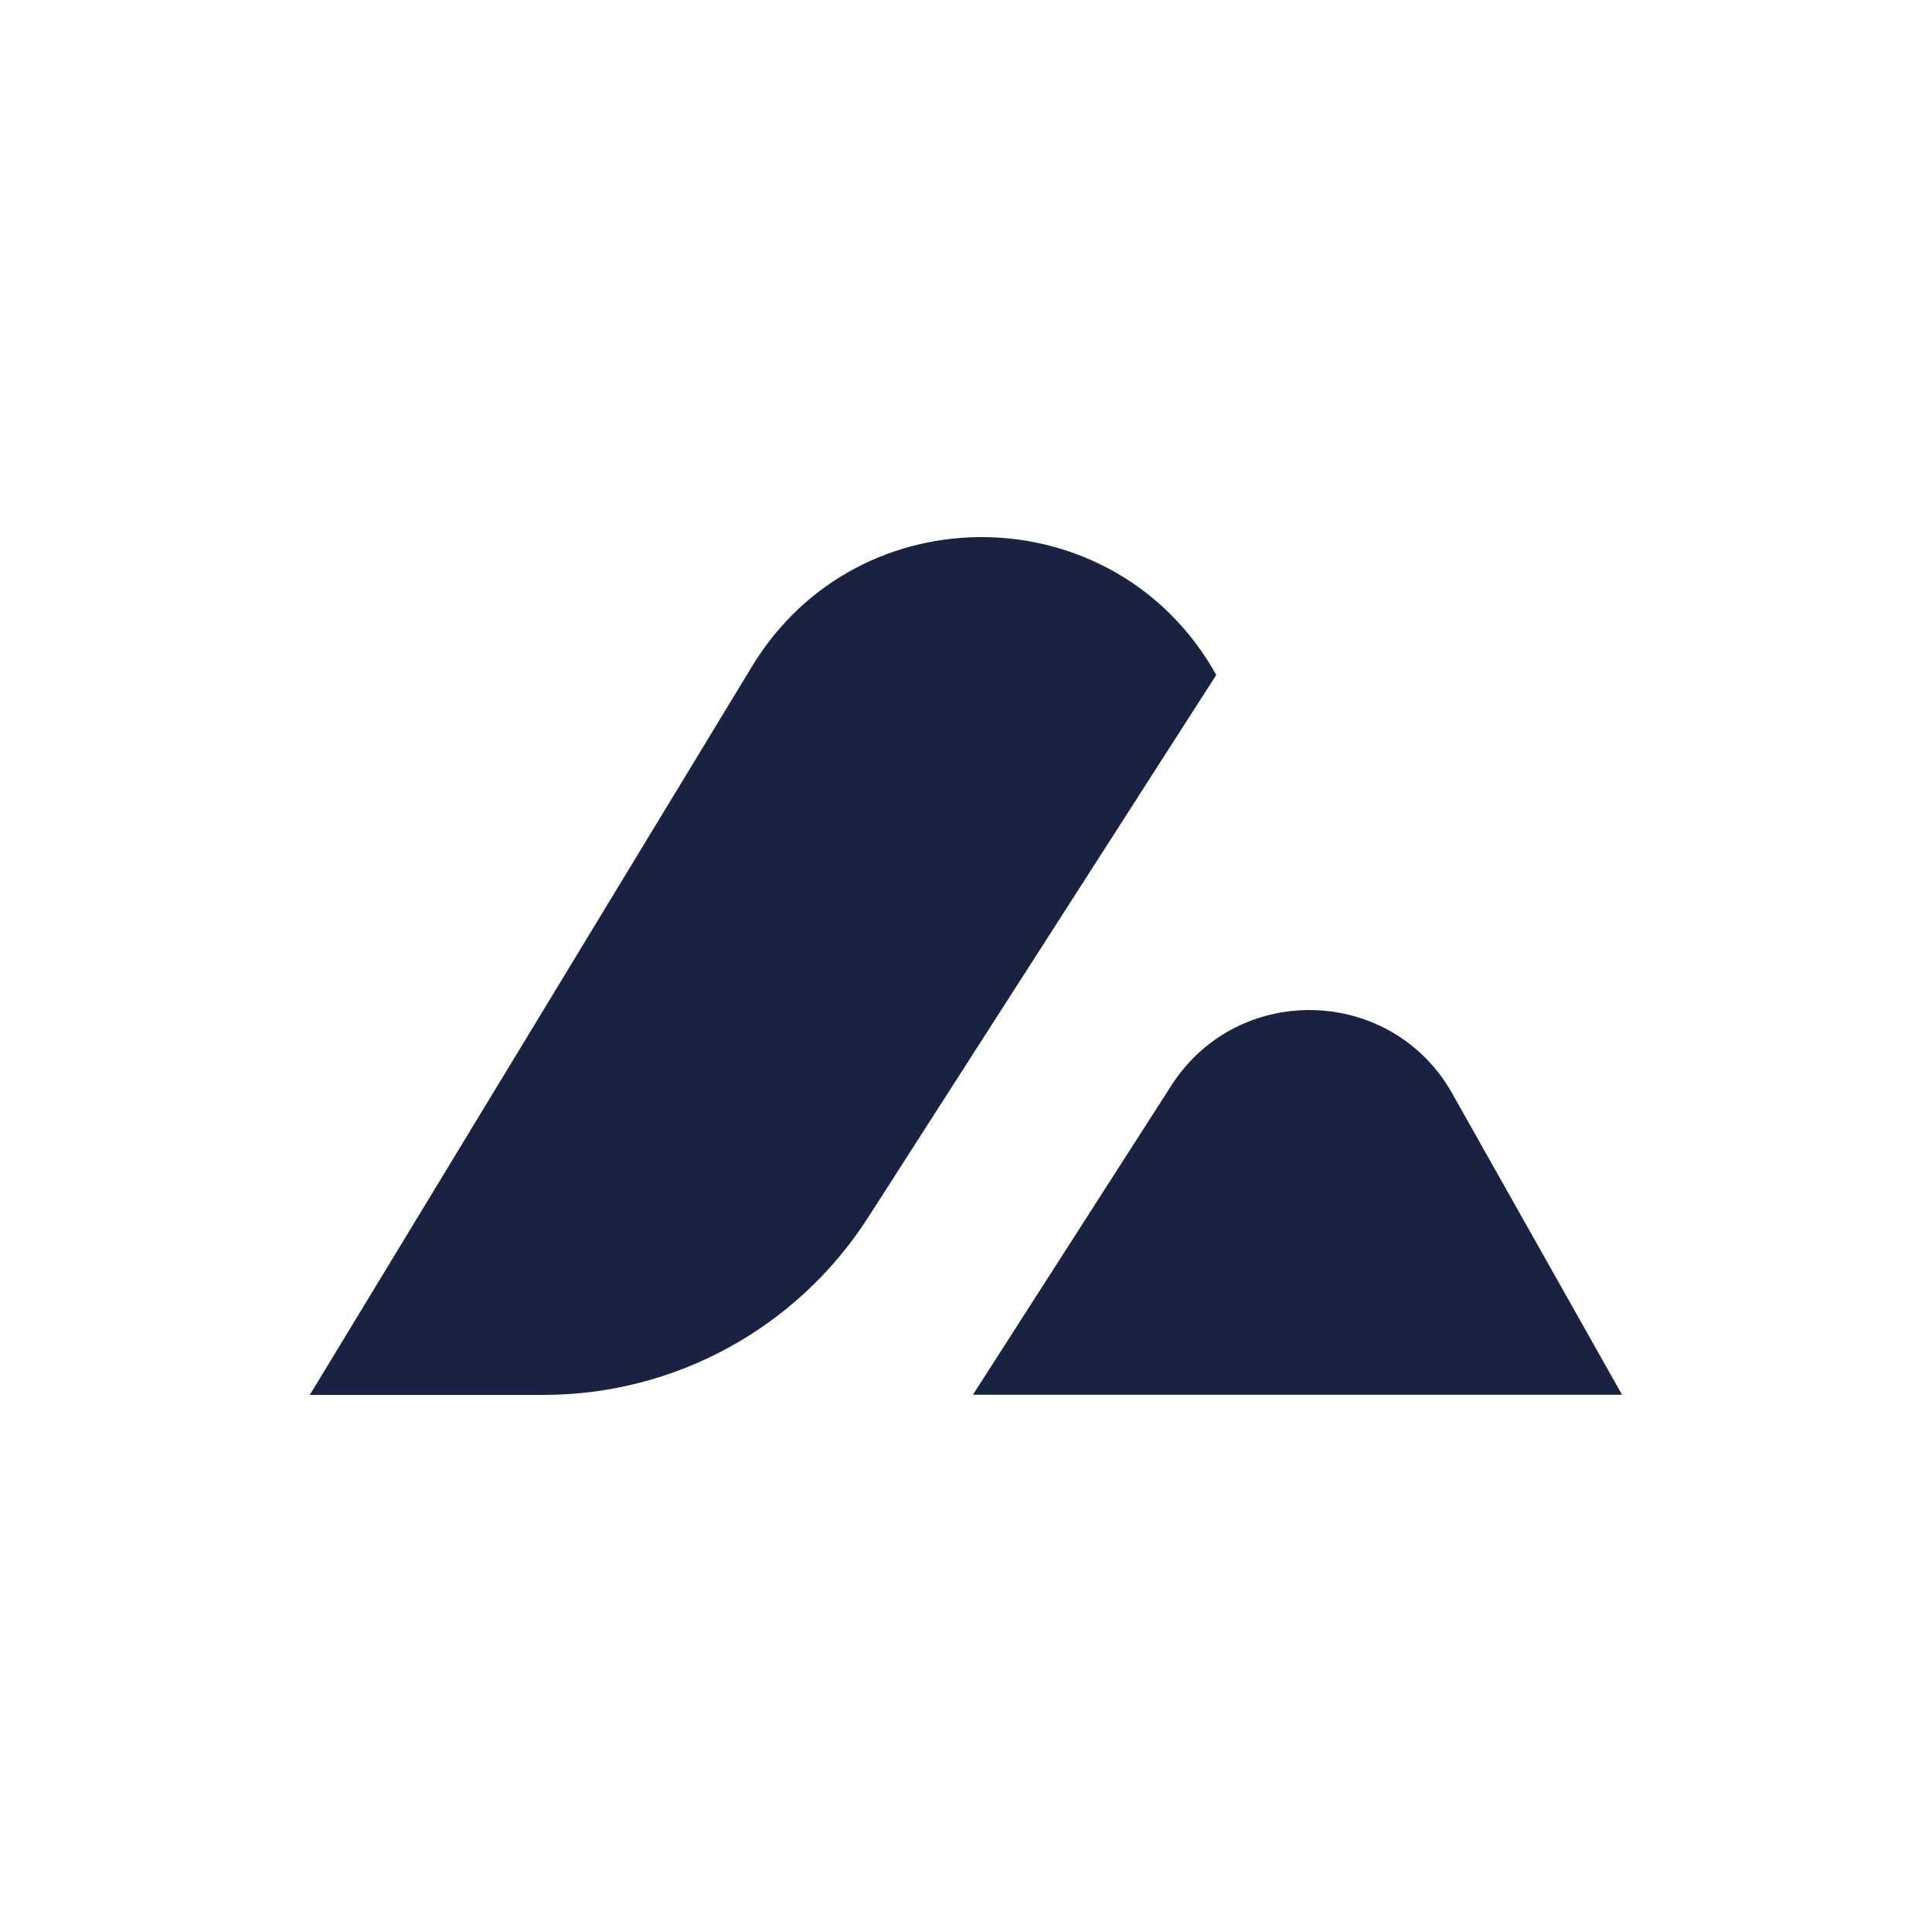
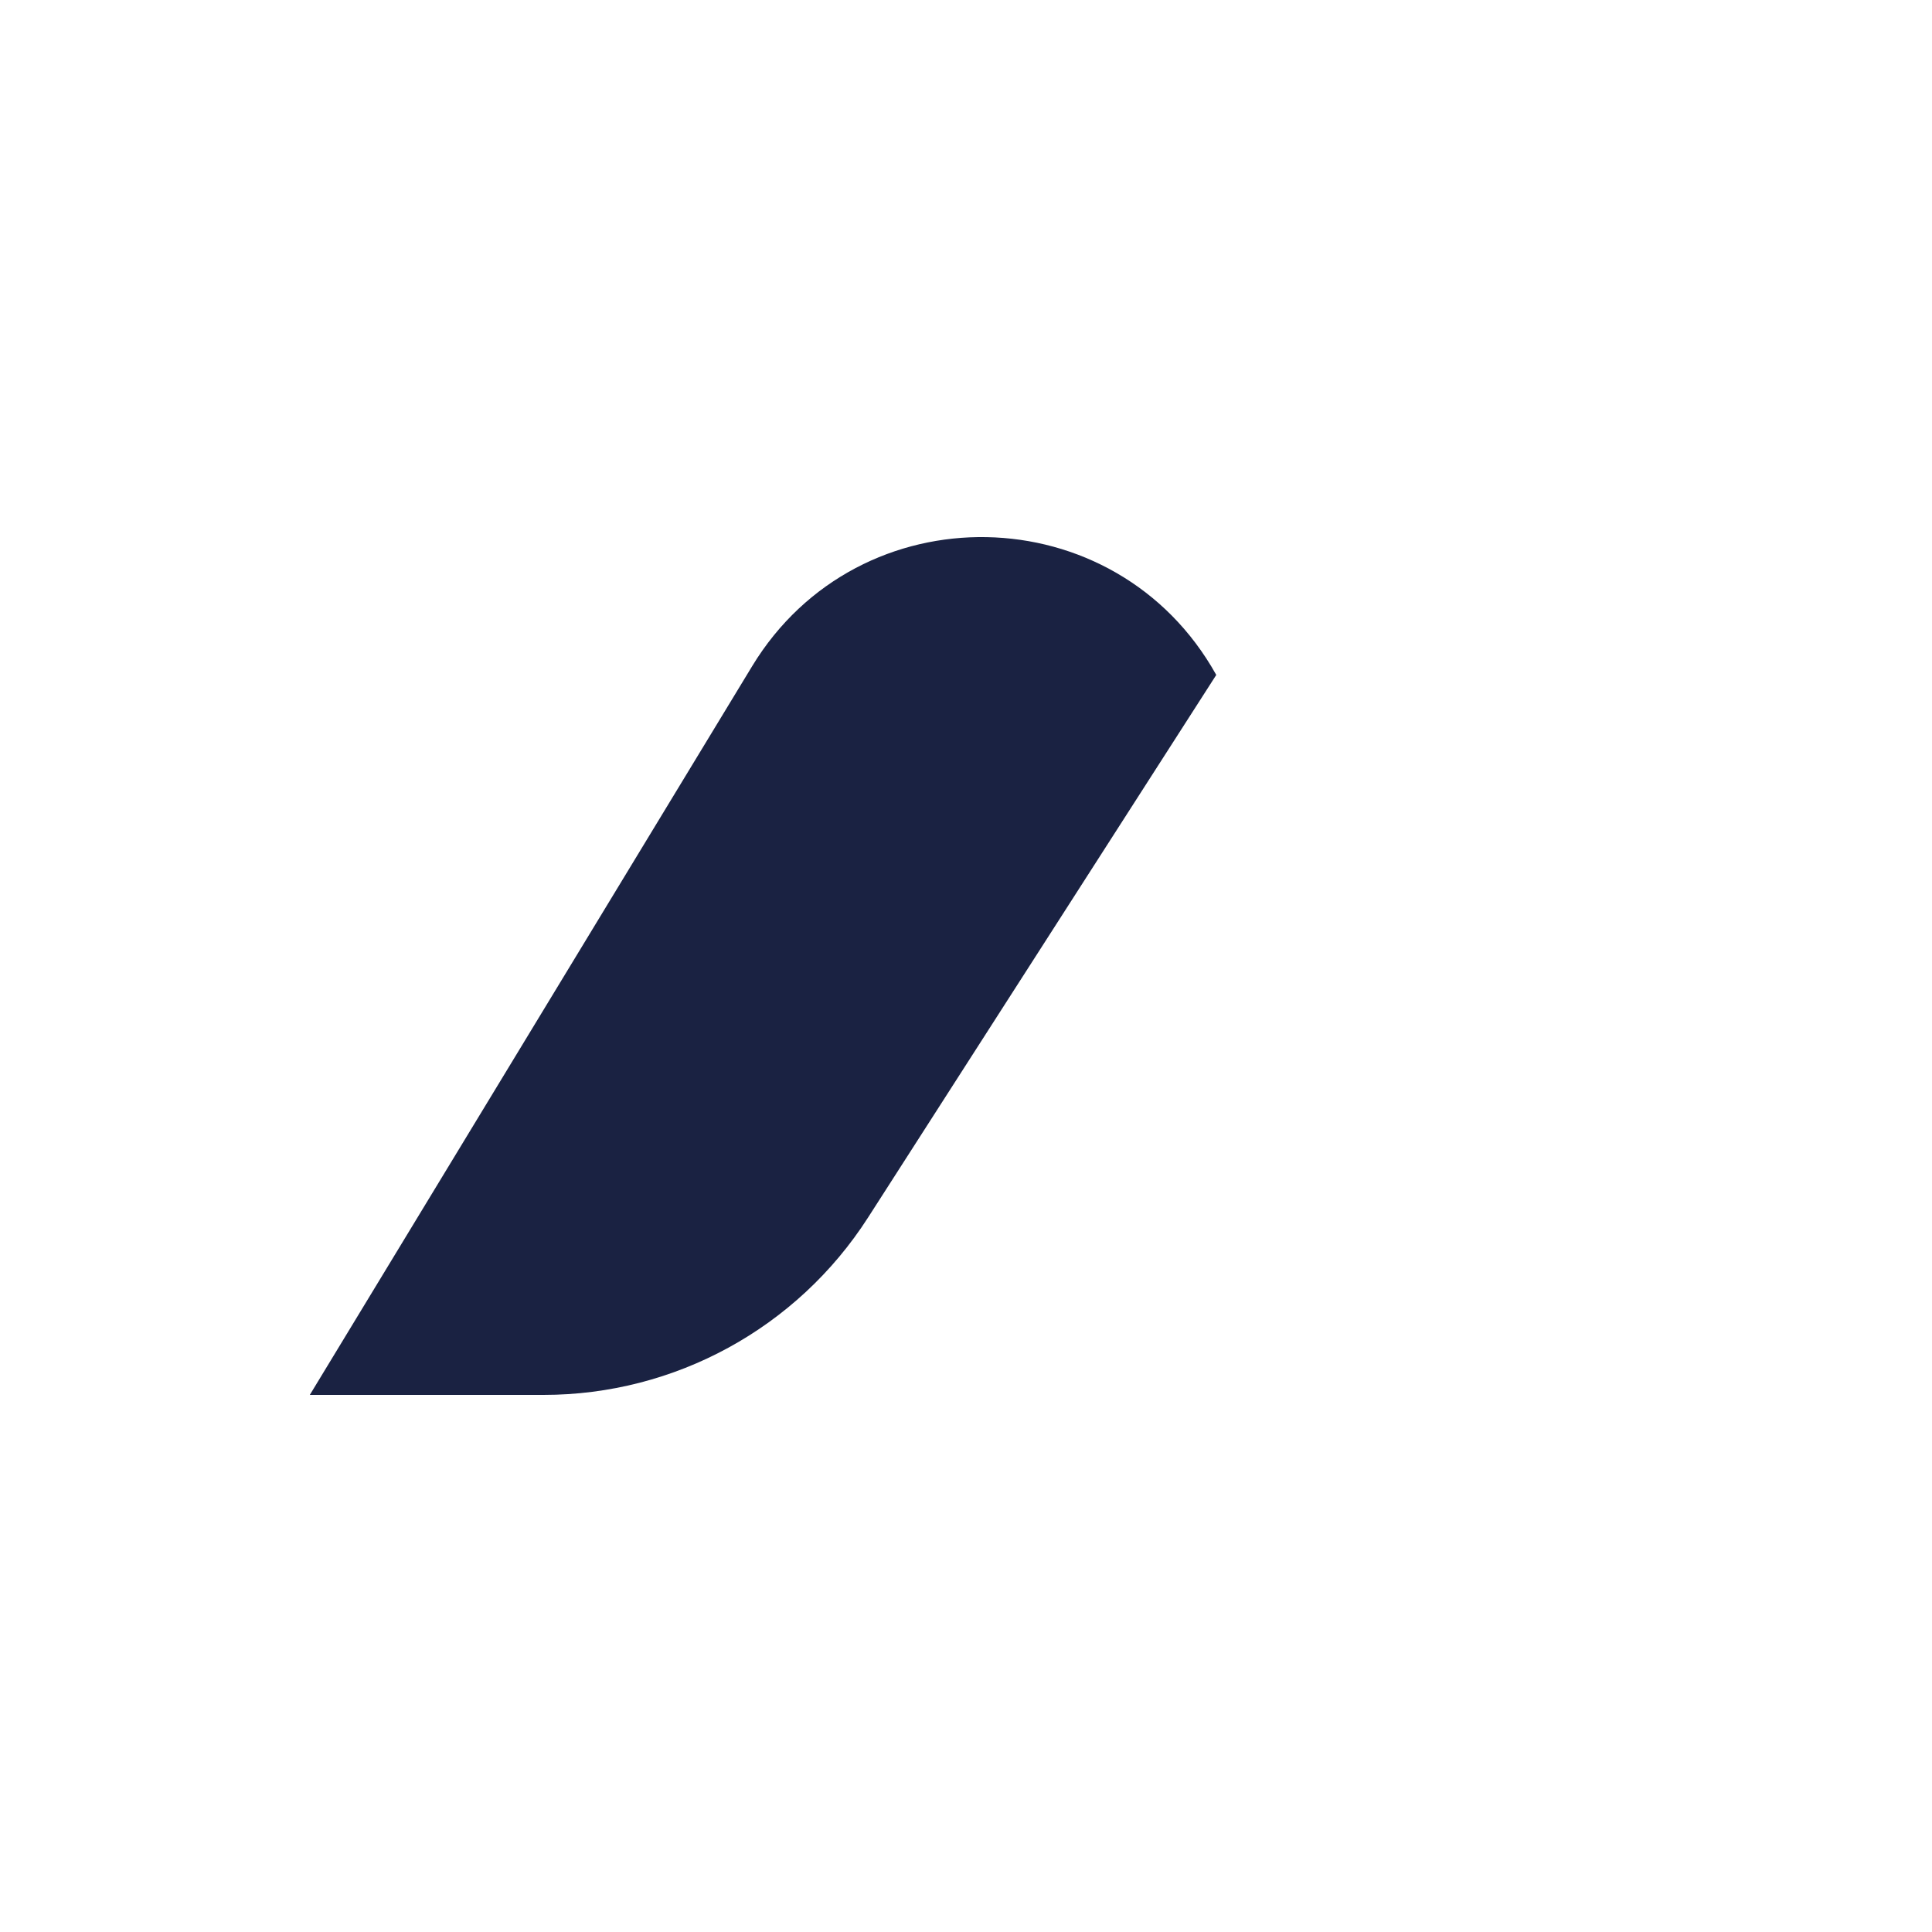
<svg xmlns="http://www.w3.org/2000/svg" id="Ebene_2" data-name="Ebene 2" viewBox="0 0 140 140">
  <defs>
    <style>
      .cls-1 {
        fill: #1a2242;
      }

      .cls-2 {
        fill: #d2fb3b;
      }
    </style>
  </defs>
  <g id="Layer_2" data-name="Layer 2">
    <g id="Layer_4" data-name="Layer 4">
    </g>
    <g>
      <path class="cls-1" d="M88.13,48.9h0c-7.27-13.03-25.89-13.37-33.63-.62l-32.05,52.8h16.94c9.51,0,18.37-4.84,23.51-12.85l25.24-39.33Z" />
-       <path class="cls-1" d="M105.24,79.25l12.3,21.82h-47.04s14.38-22.41,14.38-22.41c4.84-7.54,15.96-7.22,20.36.58Z" />
    </g>
  </g>
</svg>